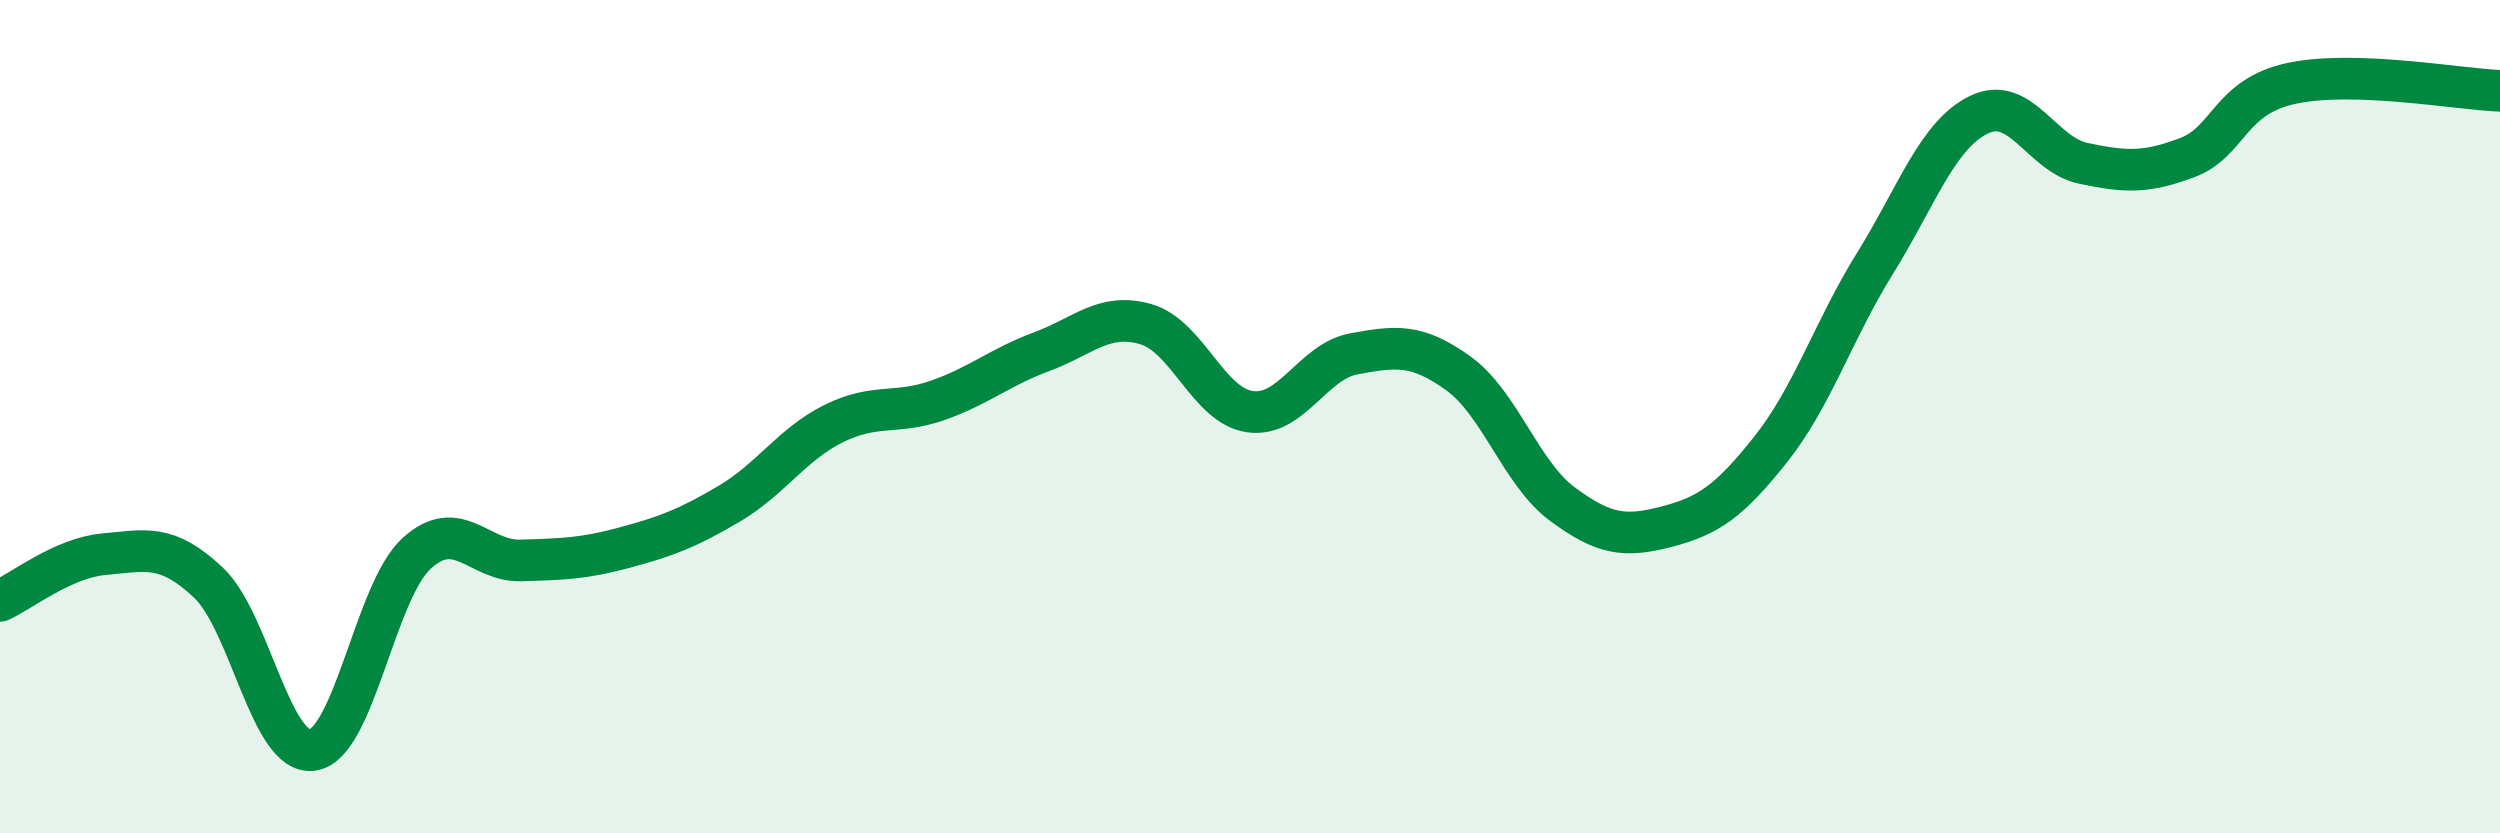
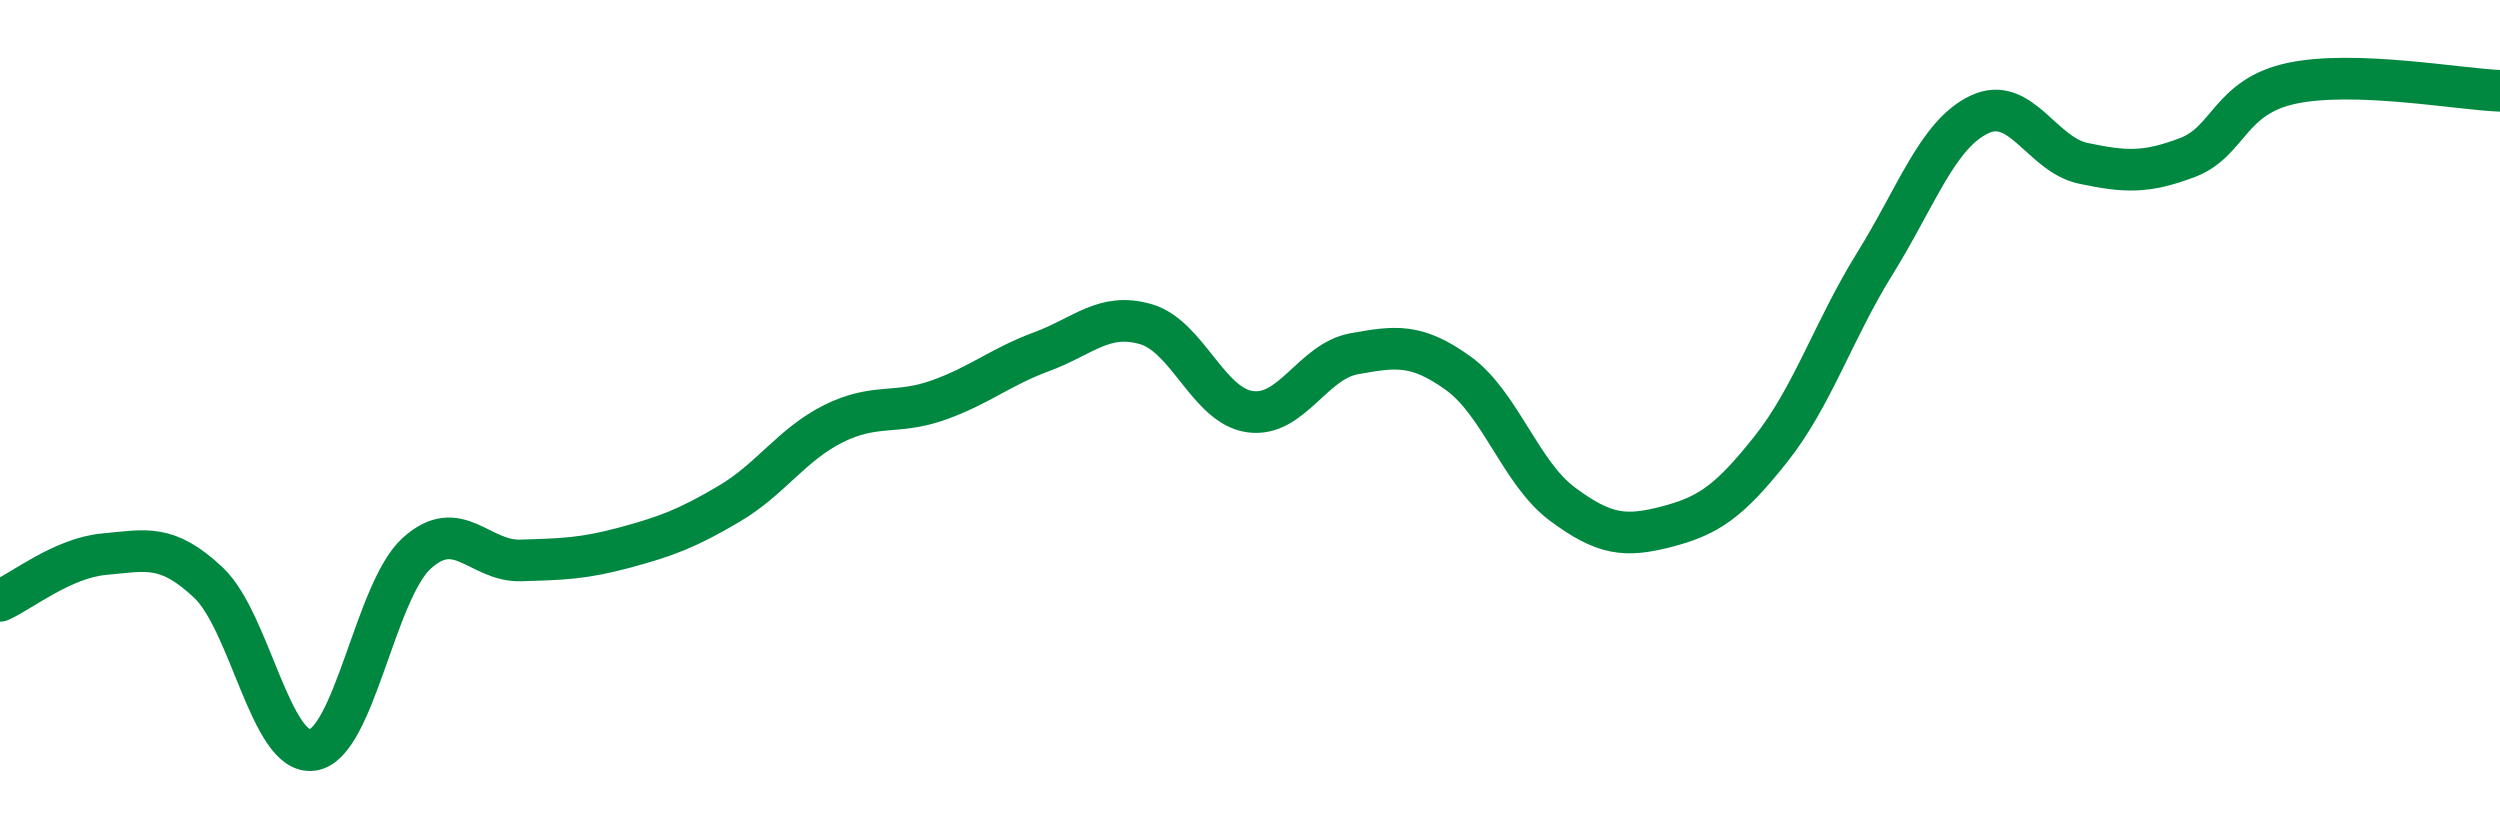
<svg xmlns="http://www.w3.org/2000/svg" width="60" height="20" viewBox="0 0 60 20">
-   <path d="M 0,14.42 C 0.5,14.2 1.5,13.39 2.5,13.3 C 3.5,13.21 4,13.04 5,13.98 C 6,14.92 6.5,18.14 7.5,18 C 8.5,17.86 9,14.19 10,13.28 C 11,12.37 11.5,13.48 12.5,13.45 C 13.5,13.42 14,13.41 15,13.14 C 16,12.87 16.5,12.68 17.5,12.09 C 18.5,11.5 19,10.67 20,10.17 C 21,9.67 21.5,9.96 22.5,9.61 C 23.5,9.26 24,8.81 25,8.44 C 26,8.07 26.5,7.49 27.5,7.78 C 28.5,8.07 29,9.74 30,9.88 C 31,10.02 31.5,8.67 32.5,8.49 C 33.5,8.31 34,8.24 35,8.96 C 36,9.68 36.5,11.36 37.5,12.1 C 38.5,12.84 39,12.9 40,12.64 C 41,12.38 41.5,12.04 42.5,10.78 C 43.5,9.52 44,7.93 45,6.32 C 46,4.71 46.5,3.23 47.5,2.75 C 48.5,2.27 49,3.71 50,3.92 C 51,4.13 51.5,4.16 52.5,3.78 C 53.5,3.4 53.5,2.32 55,2 C 56.5,1.68 59,2.14 60,2.18L60 20L0 20Z" fill="#008740" opacity="0.1" stroke-linecap="round" stroke-linejoin="round" />
  <path d="M 0,14.42 C 0.5,14.2 1.5,13.39 2.5,13.3 C 3.5,13.21 4,13.04 5,13.98 C 6,14.92 6.5,18.14 7.5,18 C 8.5,17.86 9,14.19 10,13.28 C 11,12.37 11.5,13.48 12.5,13.45 C 13.5,13.42 14,13.41 15,13.14 C 16,12.87 16.5,12.68 17.5,12.09 C 18.5,11.5 19,10.67 20,10.17 C 21,9.67 21.5,9.96 22.5,9.61 C 23.5,9.26 24,8.81 25,8.44 C 26,8.07 26.5,7.49 27.5,7.78 C 28.5,8.07 29,9.74 30,9.88 C 31,10.02 31.5,8.67 32.5,8.49 C 33.5,8.31 34,8.24 35,8.96 C 36,9.68 36.5,11.36 37.5,12.1 C 38.5,12.84 39,12.9 40,12.64 C 41,12.38 41.5,12.04 42.5,10.78 C 43.5,9.52 44,7.93 45,6.32 C 46,4.71 46.5,3.23 47.5,2.75 C 48.5,2.27 49,3.71 50,3.92 C 51,4.13 51.5,4.16 52.5,3.78 C 53.5,3.4 53.5,2.32 55,2 C 56.5,1.68 59,2.14 60,2.18" stroke="#008740" stroke-width="1" fill="none" stroke-linecap="round" stroke-linejoin="round" />
</svg>